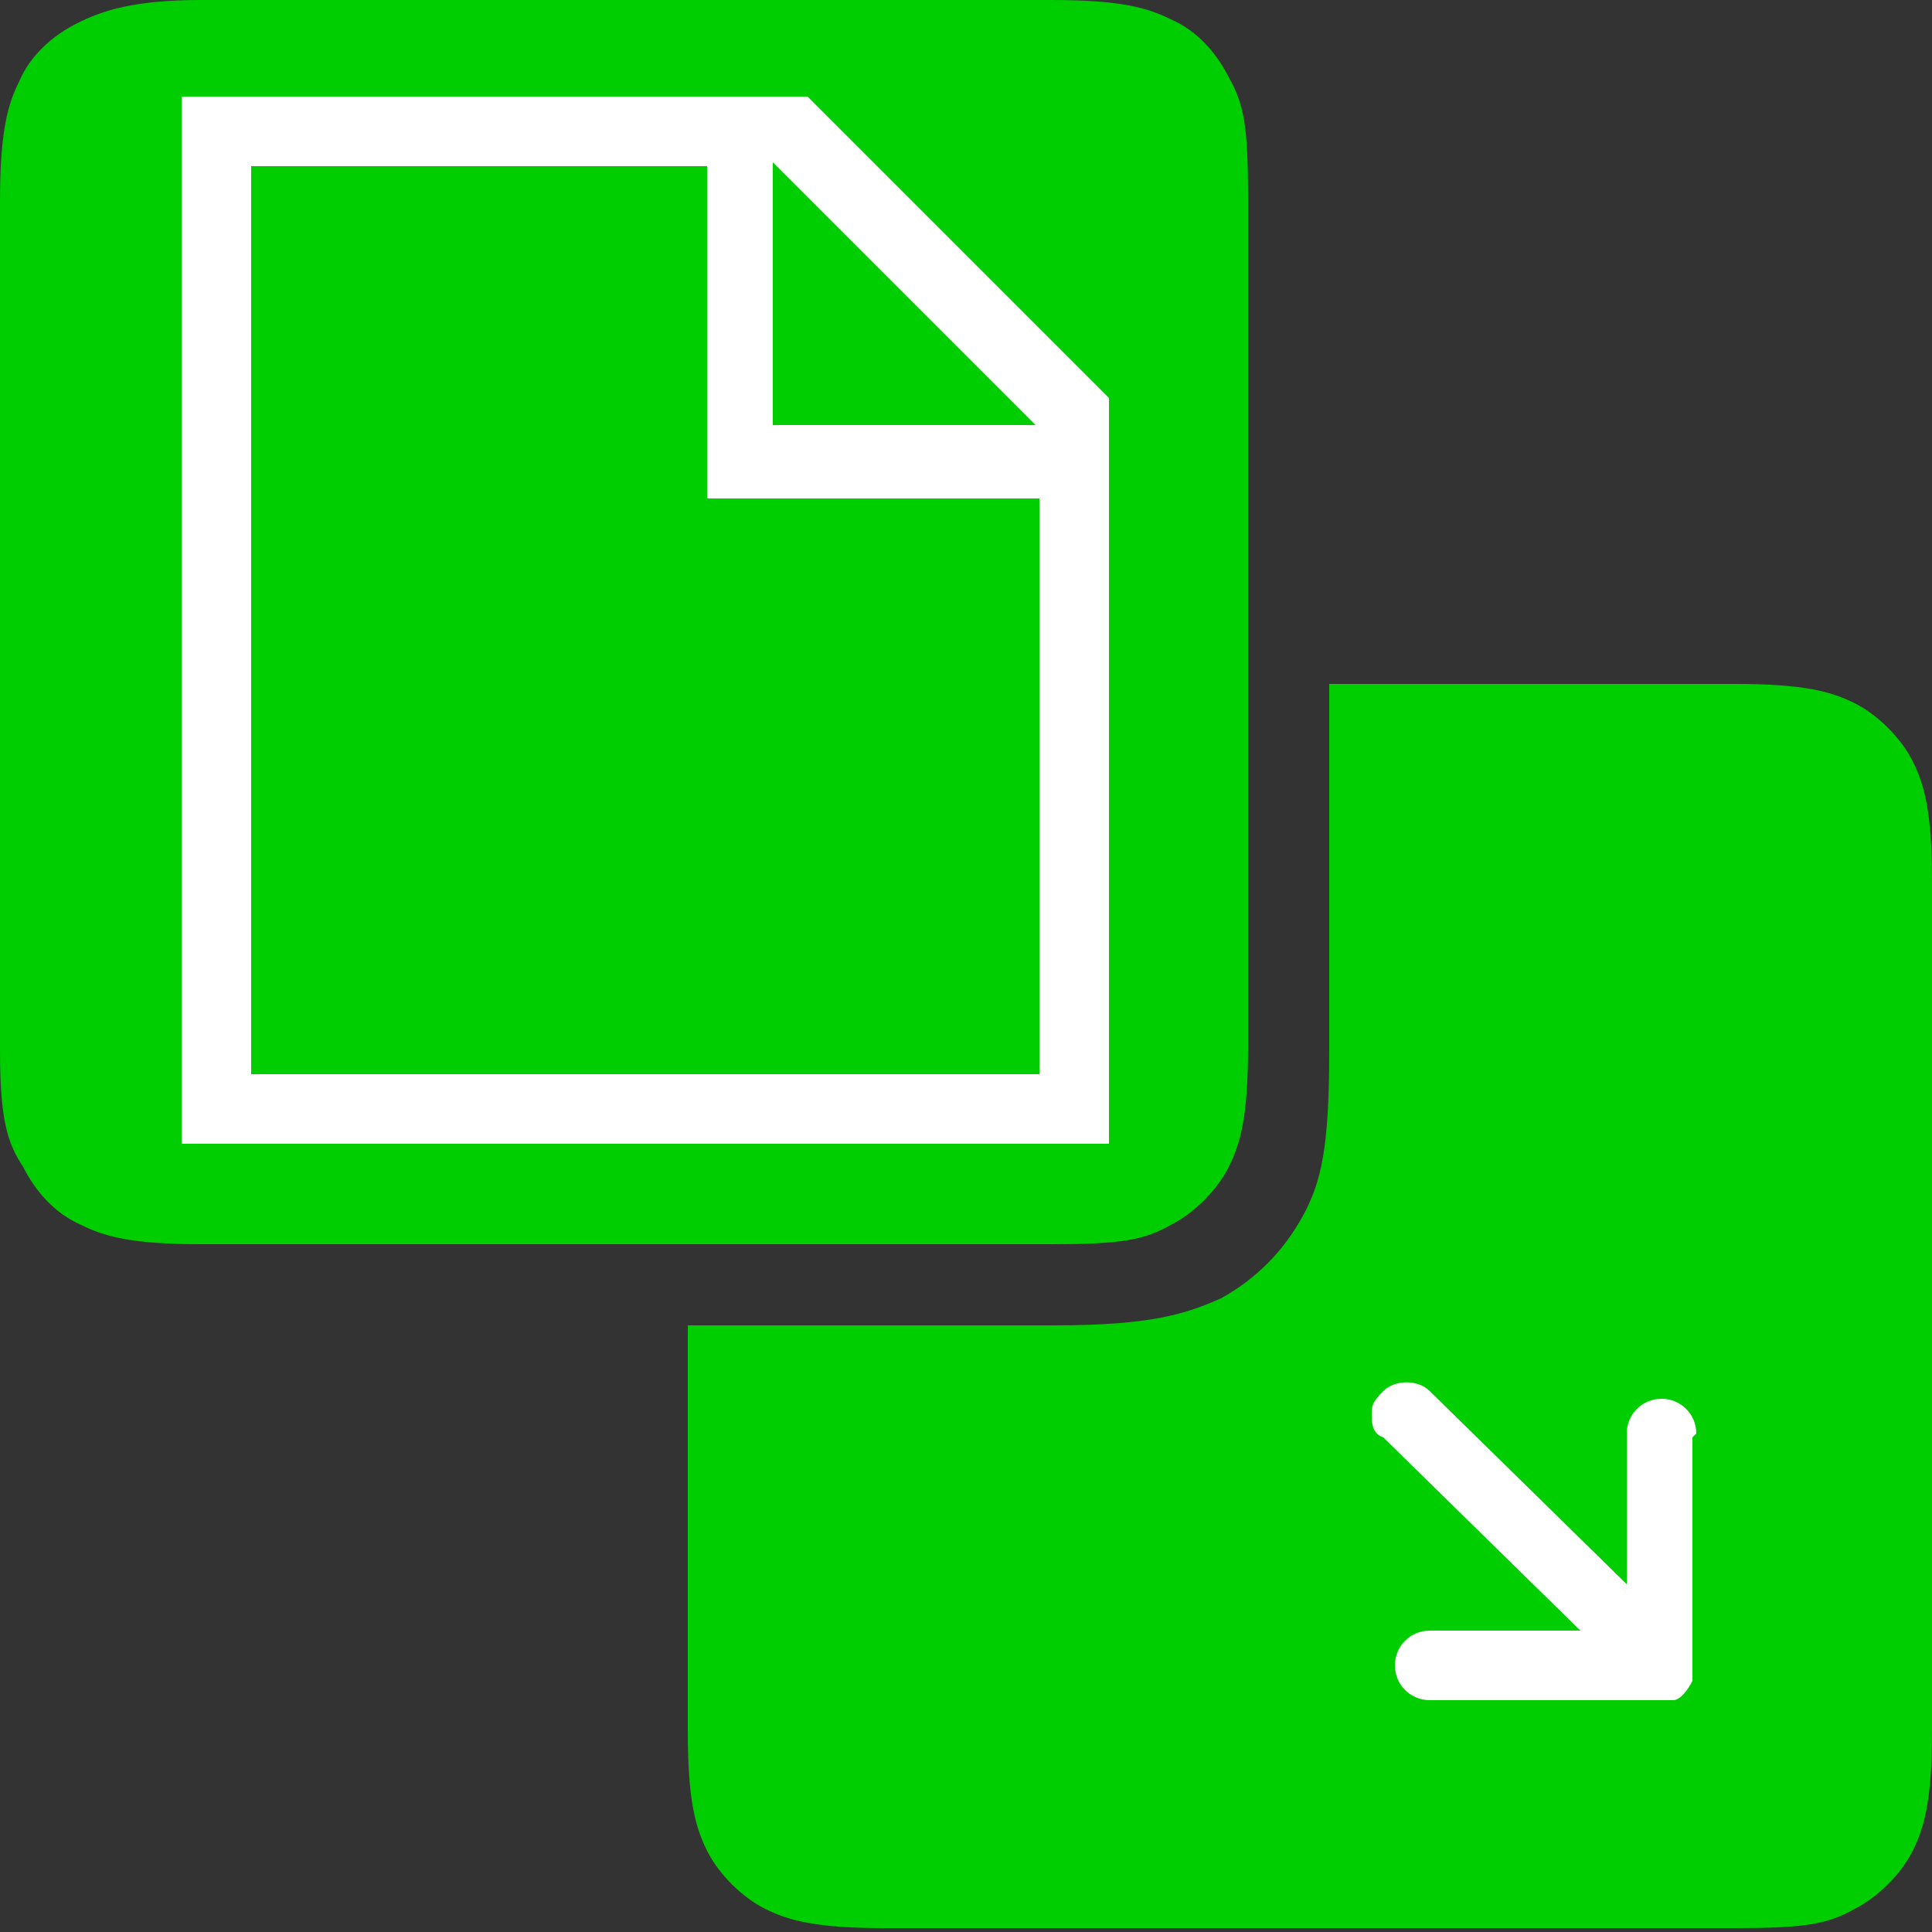
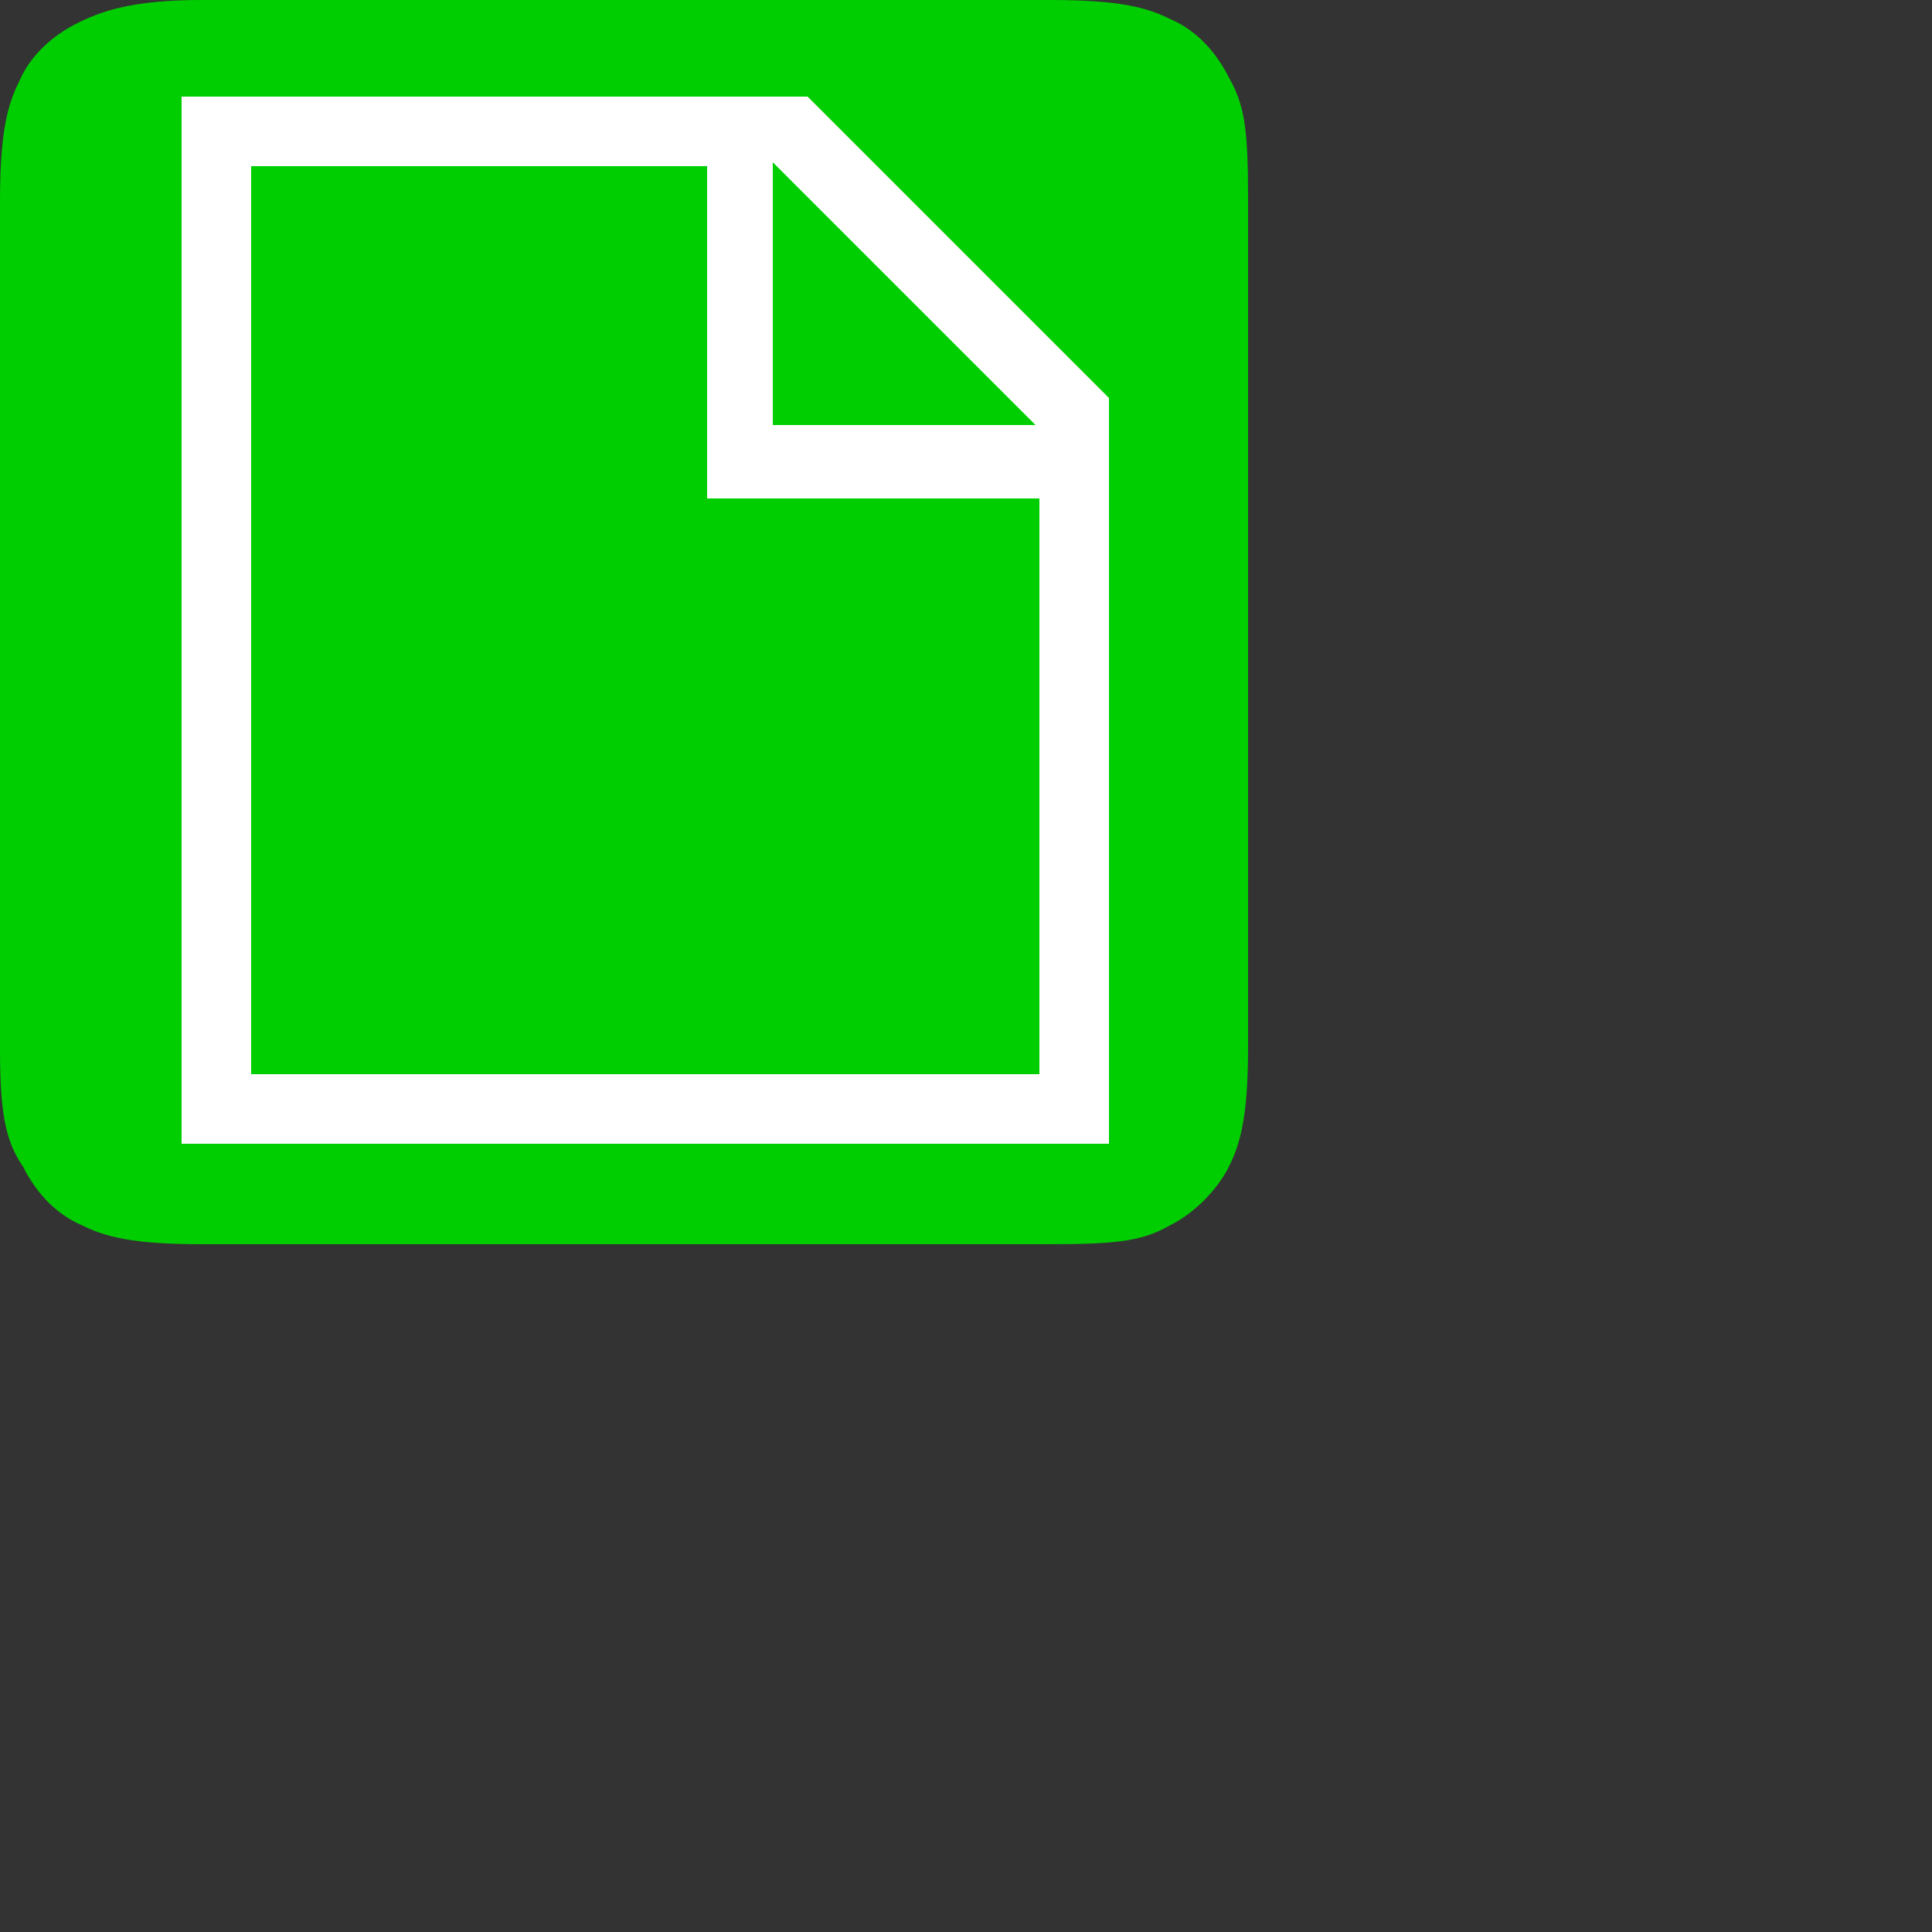
<svg xmlns="http://www.w3.org/2000/svg" id="Layer_1" data-name="Layer 1" version="1.1" viewBox="0 0 50 50">
  <rect x="0" y="0" width="50" height="50" fill="#333333" stroke="none" />
  <defs>
    <style>
      .cls-1 {
        fill: #00ce01;
      }

      .cls-1, .cls-2 {
        fill-rule: evenodd;
      }

      .cls-1, .cls-2, .cls-3, .cls-4 {
        stroke-width: 0px;
      }

      .cls-2 {
        fill: #00ce01;
      }

      .cls-3 {
        fill: #FFFFFF;
      }

      .cls-4 {
        fill: #fff;
      }
    </style>
  </defs>
-   <path class="cls-1" d="M17.7,34.3h9.6c2.5,0,3.4-.3,4.3-.7.9-.5,1.6-1.2,2.1-2.1s.7-1.8.7-4.3v-9.5h10.5c1.8,0,2.5.2,3.1.5s1.2.9,1.5,1.5.5,1.3.5,3.1v22c0,1.8-.2,2.5-.5,3.1s-.9,1.2-1.5,1.5c-.7.4-1.3.5-3.1.5h-22c-1.8,0-2.5-.2-3.1-.5s-1.2-.9-1.5-1.5-.5-1.3-.5-3.1v-10.5Z" />
-   <path class="cls-3" d="M43.9,37.1c0-.5-.4-.9-.9-.9s-.9.4-.9.9v3.9l-5.1-5c-.3-.3-.9-.3-1.2,0s-.3.4-.3.6,0,.5.3.6l5.1,5h-3.9c-.5,0-.9.4-.9.9s.4.9.9.9h6c0,0,.2,0,.3,0,.2,0,.4-.3.5-.5,0,0,0-.2,0-.3v-6h0Z" />
  <path class="cls-2" d="M5.2,0h22c1.8,0,2.5.2,3.1.5.7.3,1.2.9,1.5,1.5.4.7.5,1.3.5,3.1v22c0,1.8-.2,2.5-.5,3.1s-.9,1.2-1.5,1.5c-.7.4-1.3.5-3.1.5H5.2c-1.8,0-2.5-.2-3.1-.5-.7-.3-1.2-.9-1.5-1.5-.4-.6-.6-1.2-.6-3V5.2c0-1.8.2-2.5.5-3.1.3-.7.9-1.2,1.5-1.5.6-.3,1.4-.6,3.2-.6Z" />
  <path class="cls-4" d="M20.9,2.5H4.7v27.1h24V10.3l-7.8-7.8ZM26.8,11h0c0,0-6.8,0-6.8,0v-6.8h0l6.7,6.7ZM6.5,27.9V4.3h11.8v8.6h8.6v14.9H6.5Z" />
</svg>